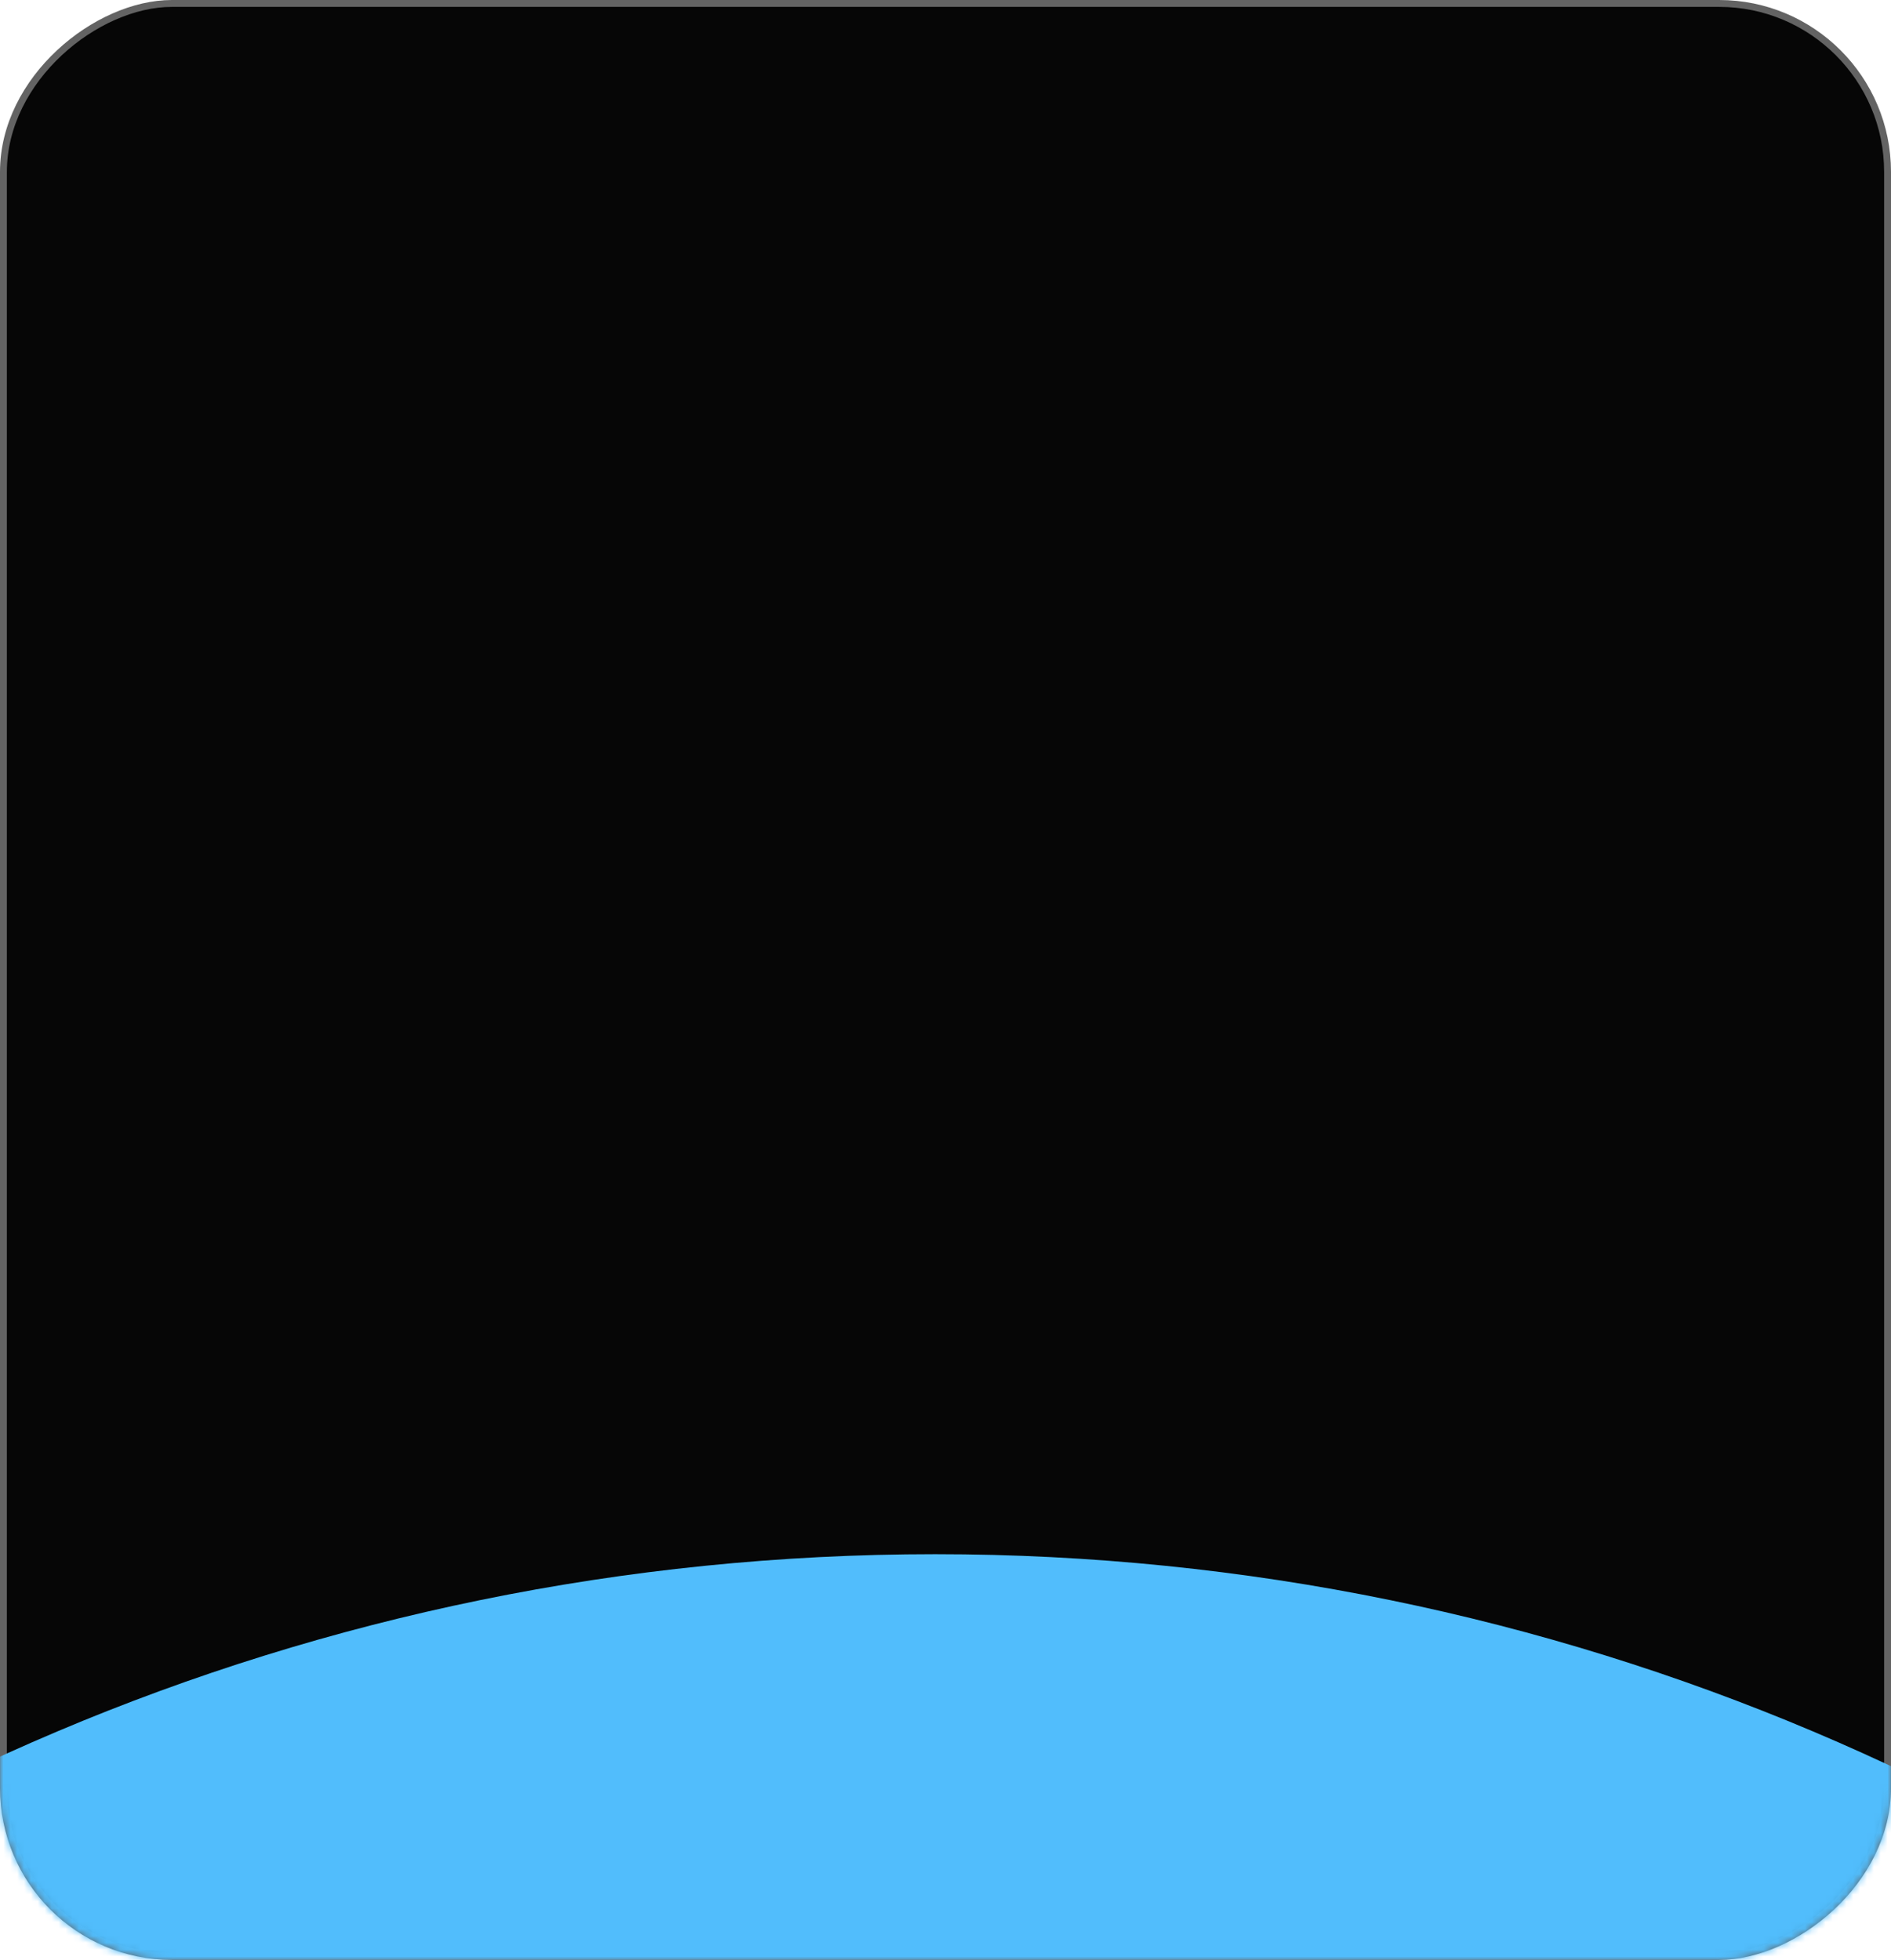
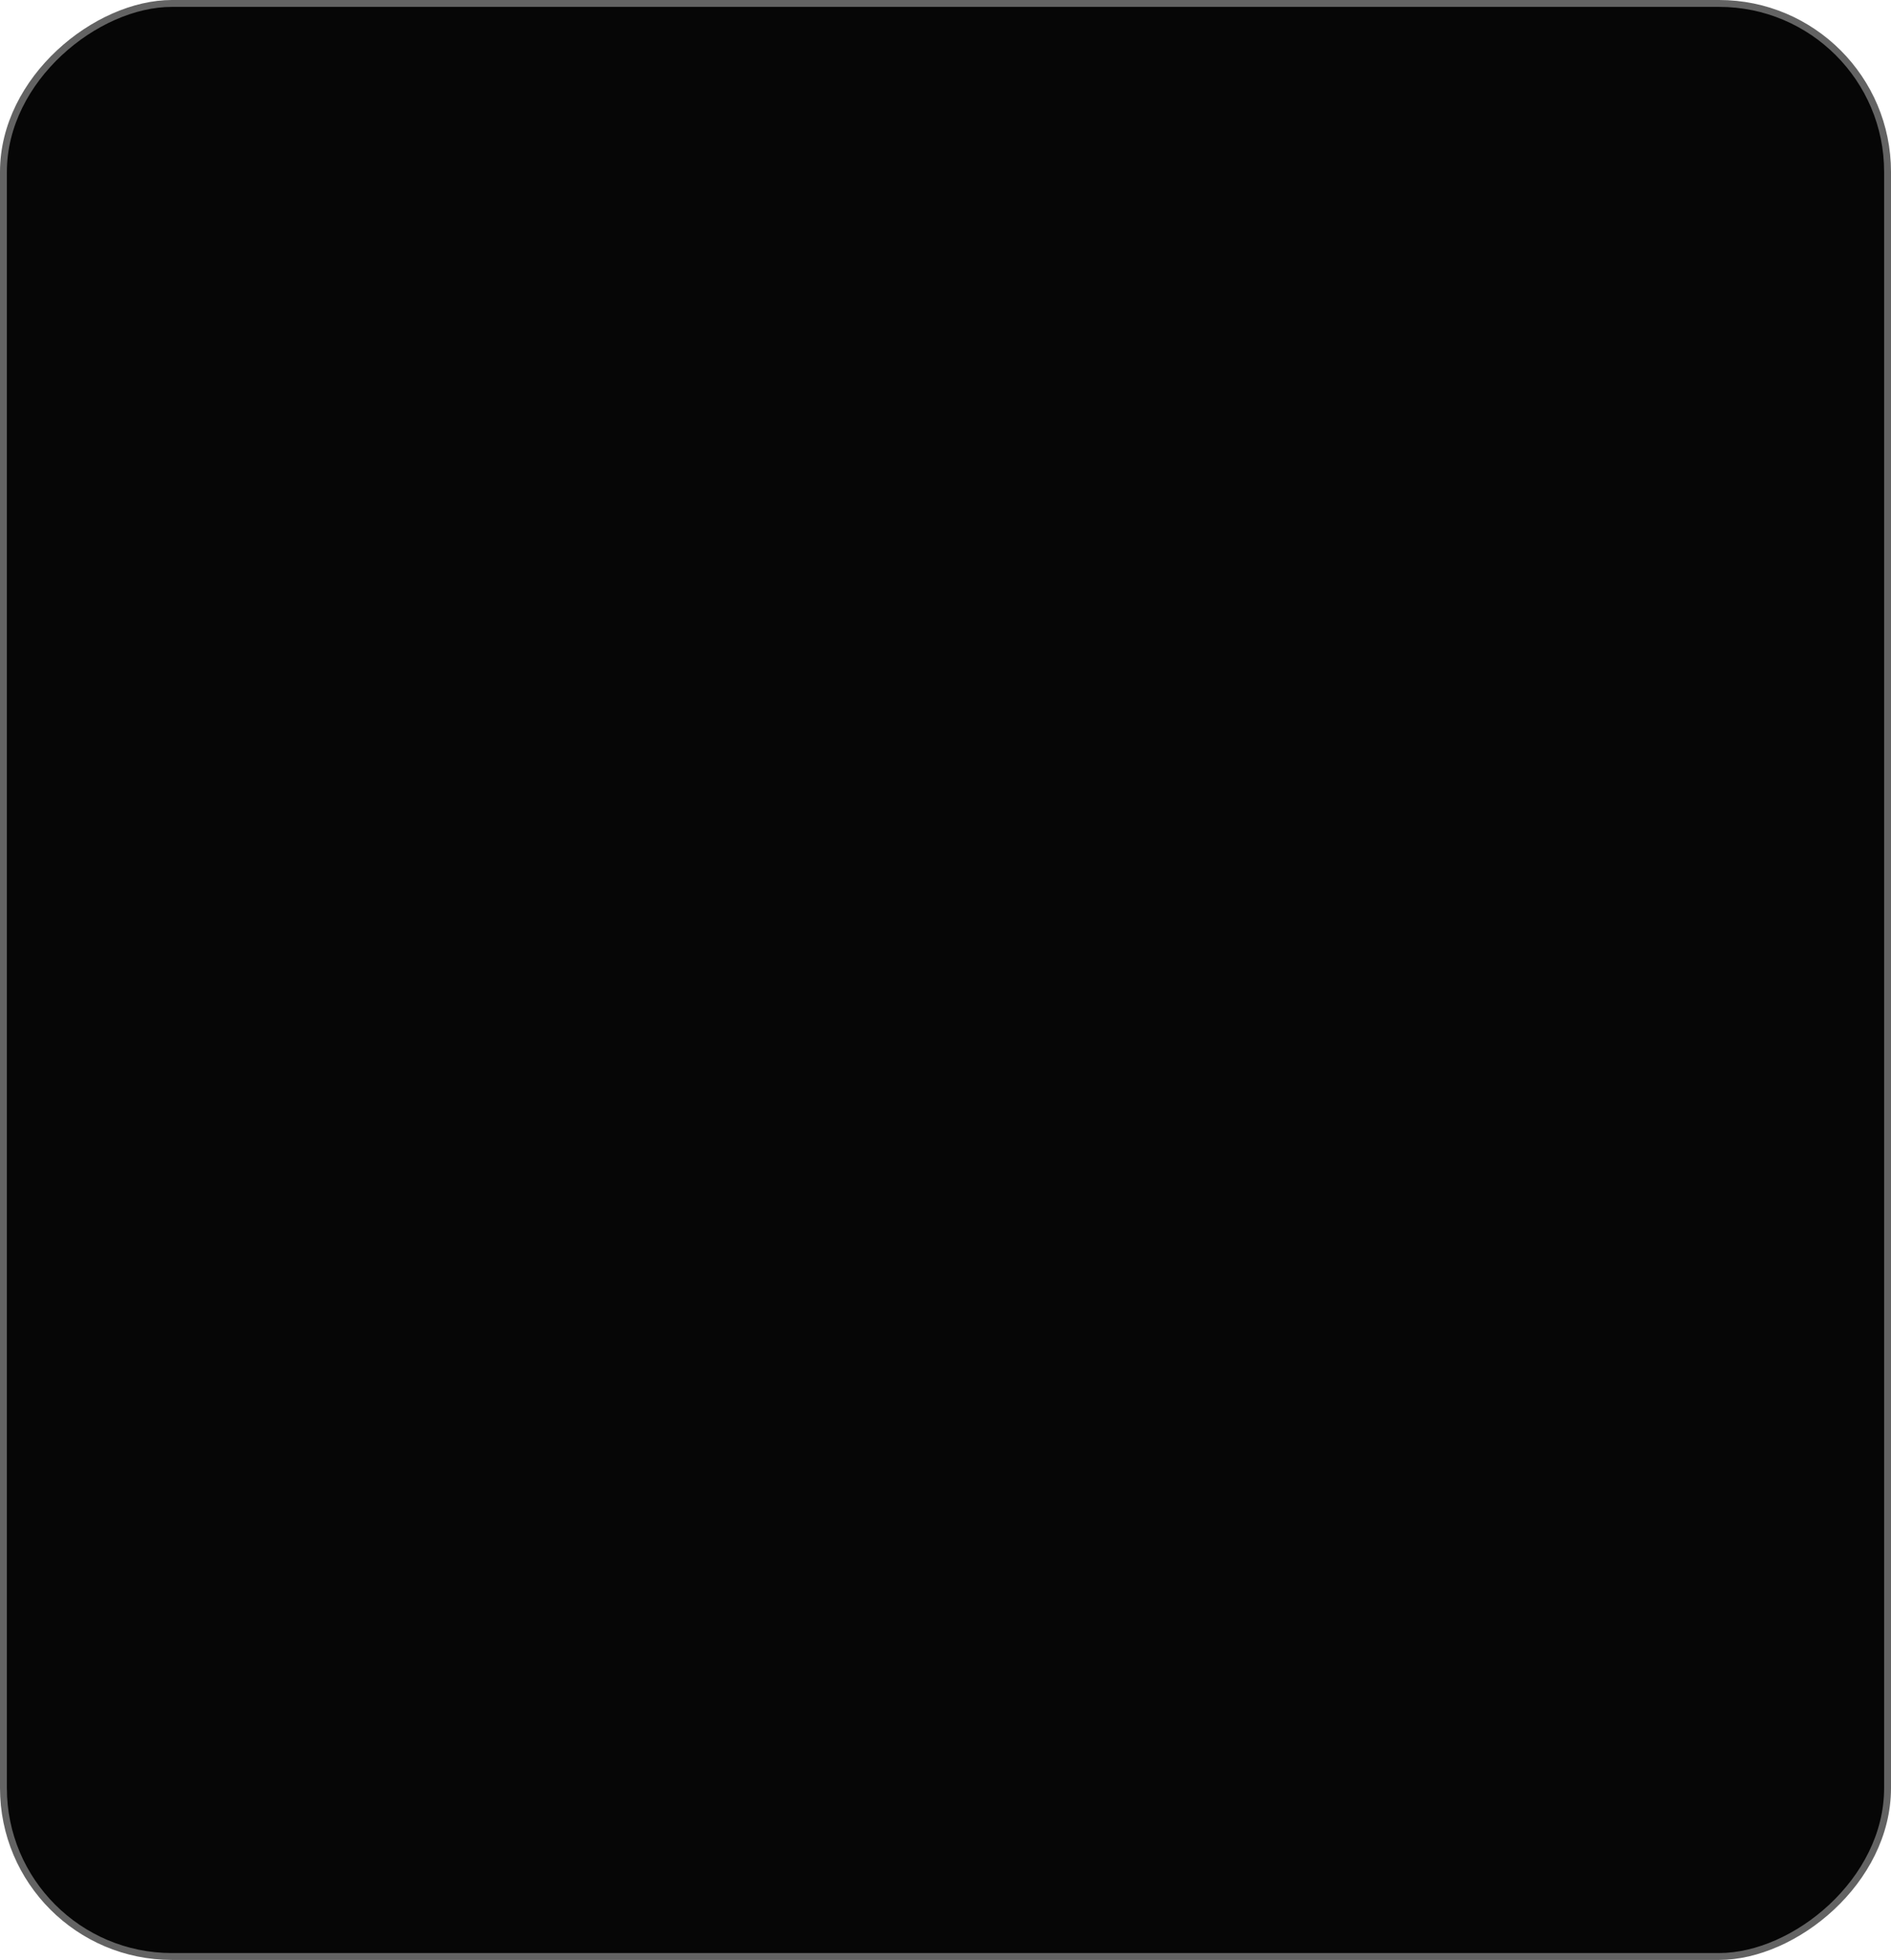
<svg xmlns="http://www.w3.org/2000/svg" width="275" height="285" viewBox="0 0 275 285" fill="none">
  <rect x="0.5" y="284.5" width="284" height="274" rx="24.5" transform="rotate(-90 0.5 284.5)" fill="#060606" stroke="#636363" />
  <mask id="mask0_54_489" style="mask-type:alpha" maskUnits="userSpaceOnUse" x="0" y="0" width="275" height="285">
-     <rect x="0.5" y="284.5" width="284" height="274" rx="24.5" transform="rotate(-90 0.5 284.5)" fill="#060606" stroke="#636363" />
-   </mask>
+     </mask>
  <g mask="url(#mask0_54_489)">
    <g filter="url(#filter0_f_54_489)">
      <path d="M464 554C464 735.149 317.149 882 136 882C-45.149 882 -192 735.149 -192 554C-192 372.851 -45.149 226 136 226C317.149 226 464 372.851 464 554Z" fill="#51BDFC" />
    </g>
  </g>
  <defs>
    <filter id="filter0_f_54_489" x="-392" y="26" width="1056" height="1056" filterUnits="userSpaceOnUse" color-interpolation-filters="sRGB">
      <feFlood flood-opacity="0" result="BackgroundImageFix" />
      <feBlend mode="normal" in="SourceGraphic" in2="BackgroundImageFix" result="shape" />
      <feGaussianBlur stdDeviation="100" result="effect1_foregroundBlur_54_489" />
    </filter>
  </defs>
</svg>